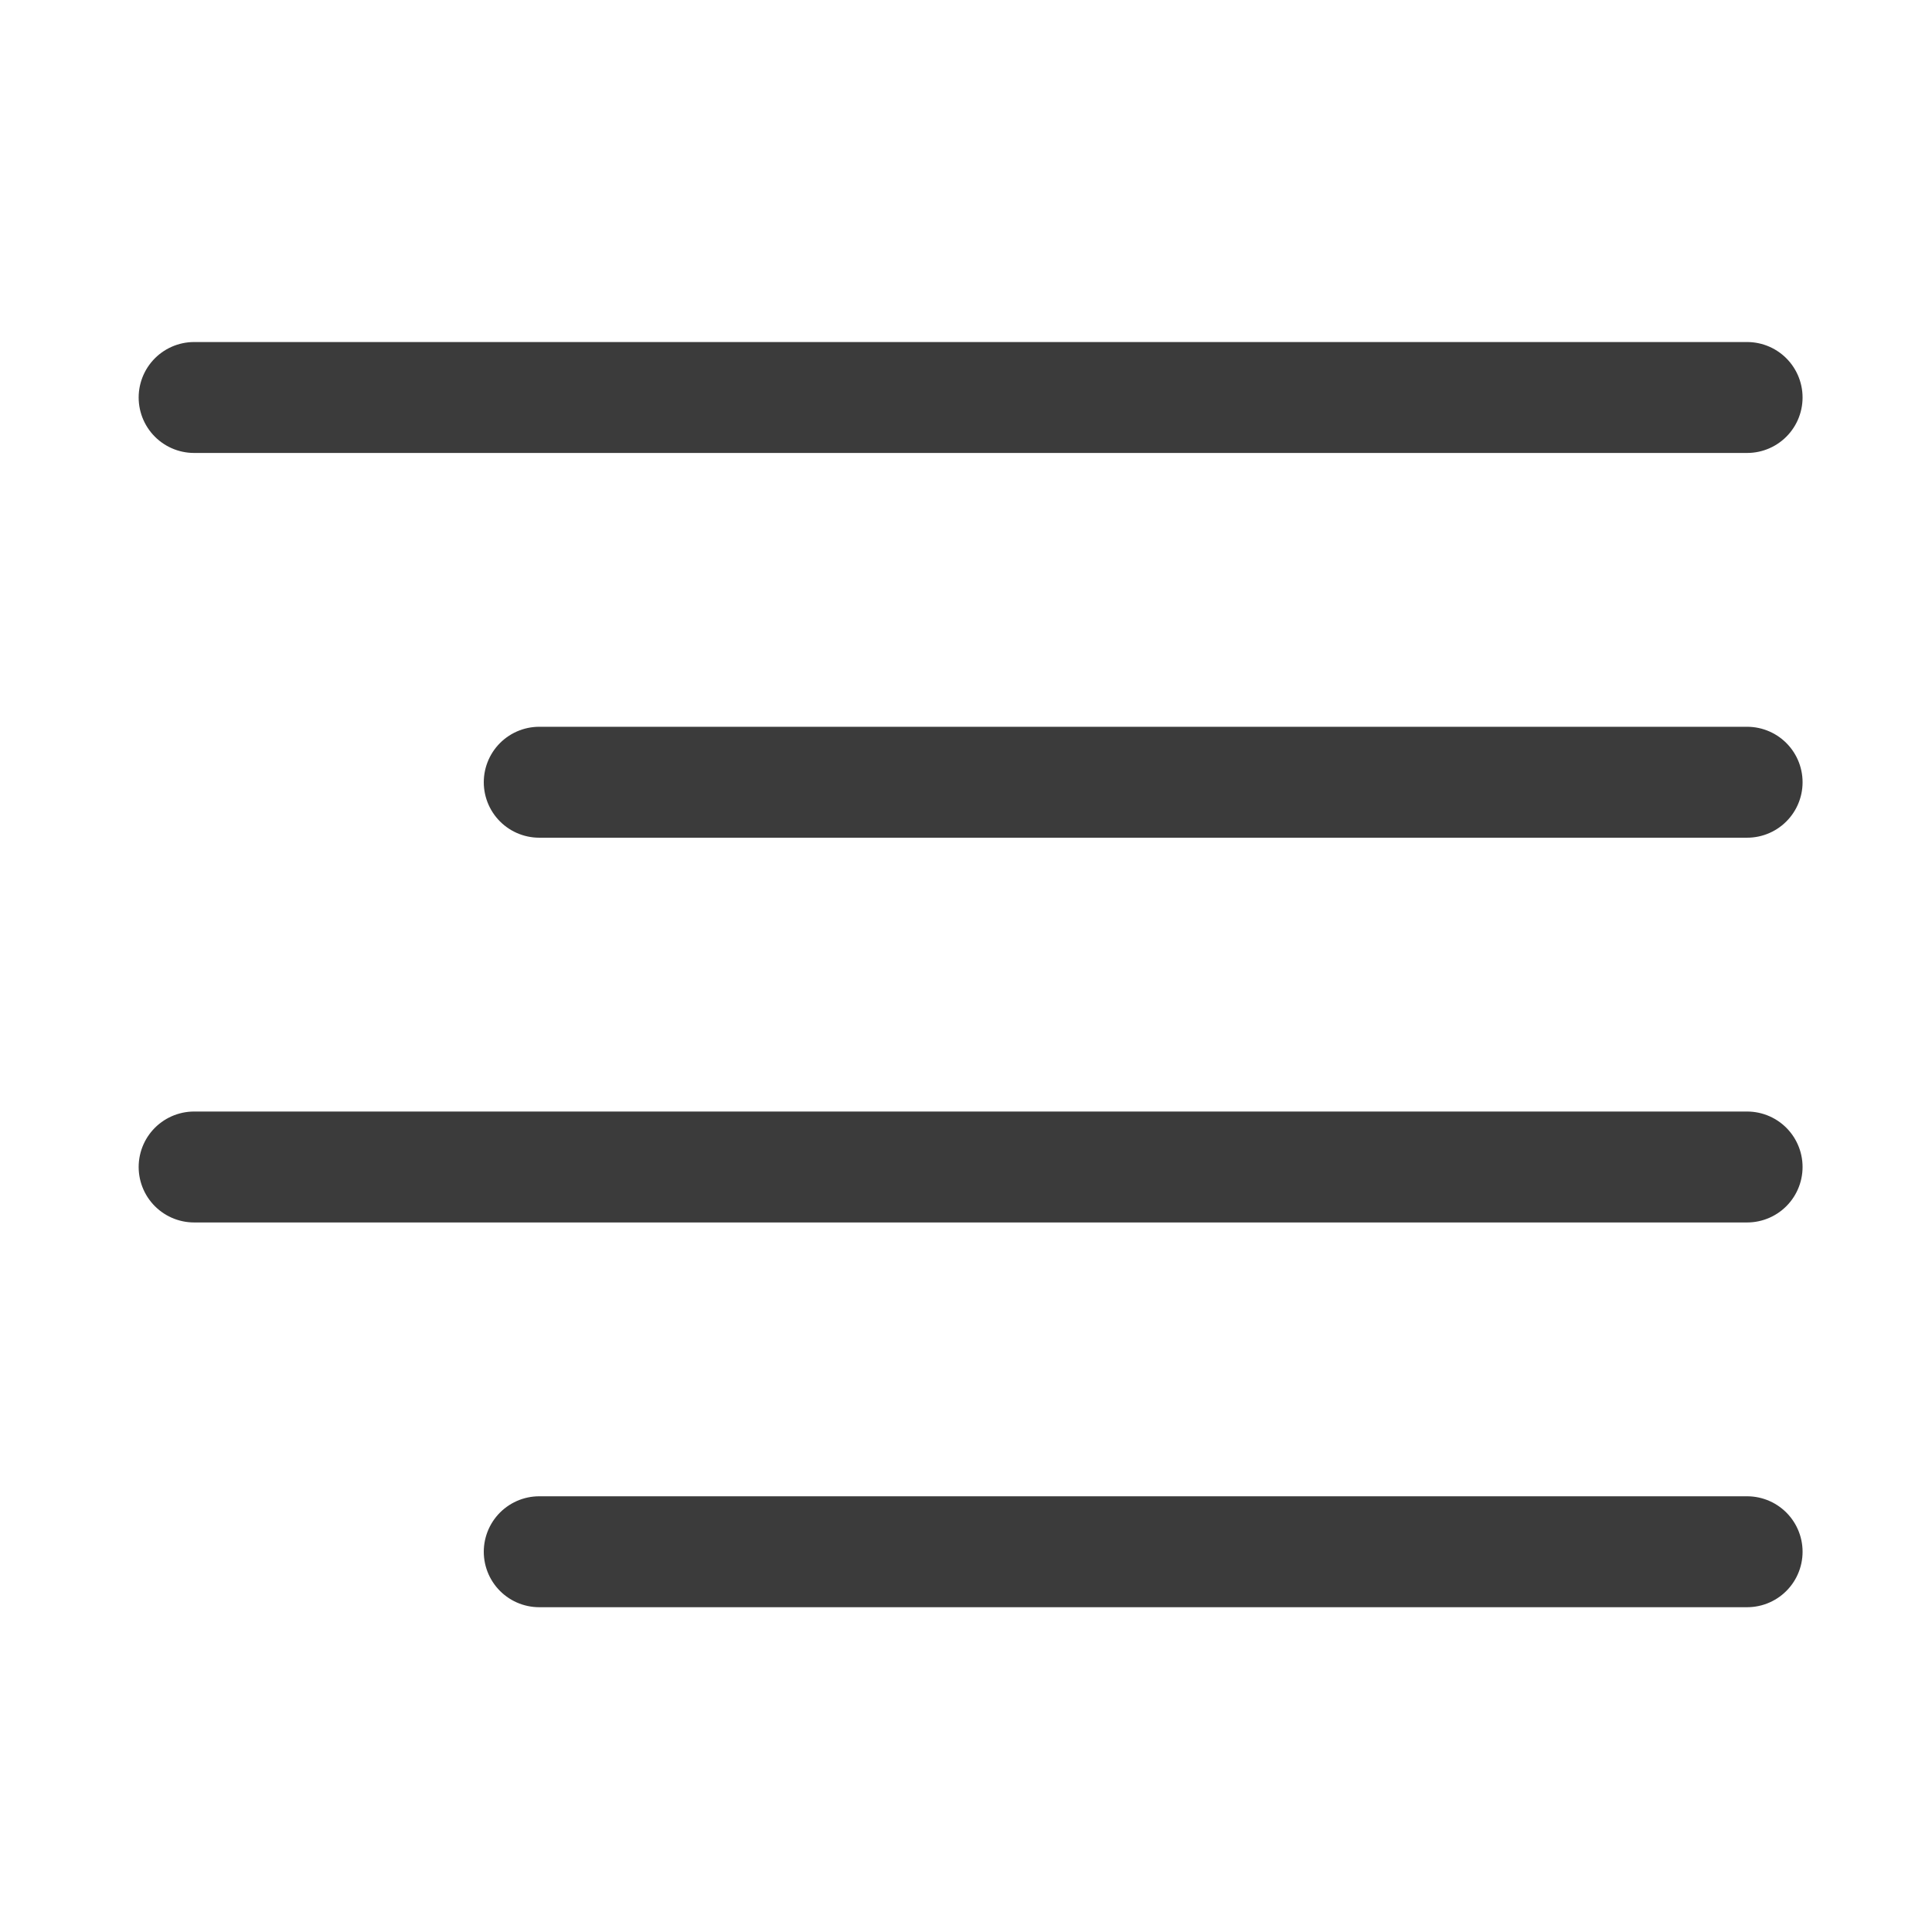
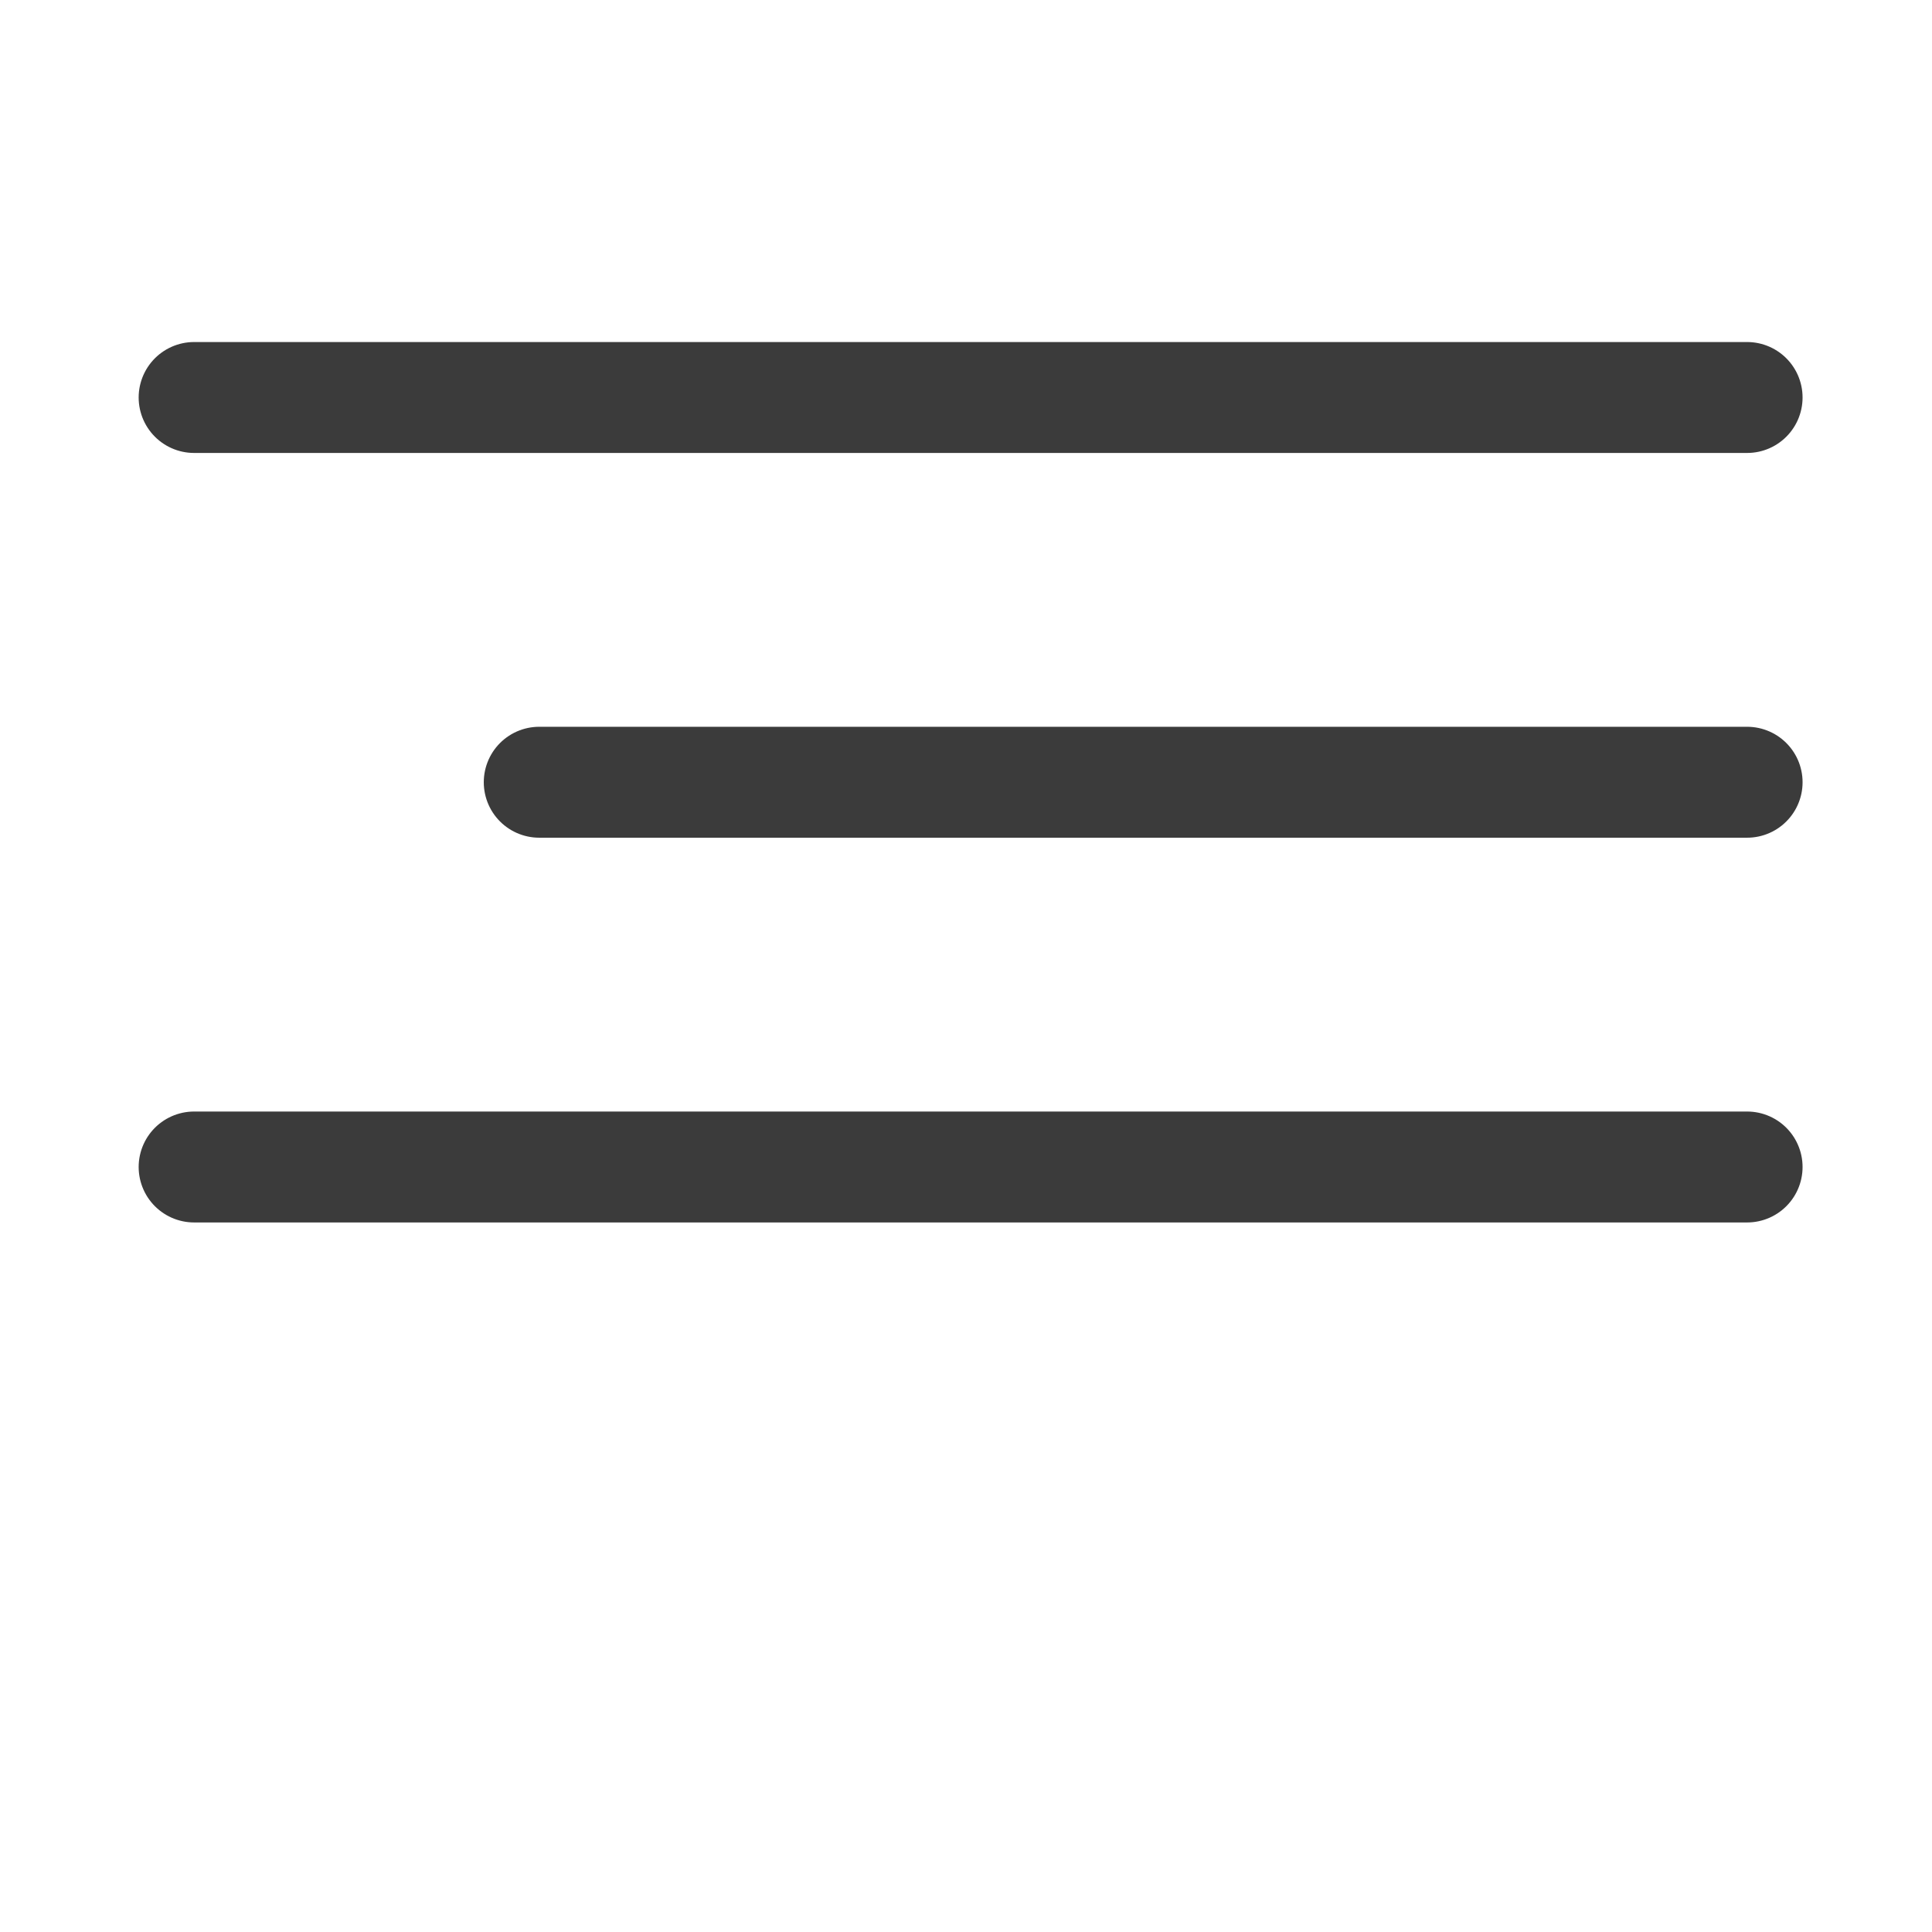
<svg xmlns="http://www.w3.org/2000/svg" width="209" height="209" viewBox="0 0 209 209" fill="none">
  <path d="M188.999 84.621H58.334" stroke="#3B3B3B" stroke-width="12" stroke-linecap="round" stroke-linejoin="round" />
  <path d="M188.998 43H21" stroke="#3B3B3B" stroke-width="12" stroke-linecap="round" stroke-linejoin="round" />
  <path d="M188.998 126.243H21" stroke="#3B3B3B" stroke-width="12" stroke-linecap="round" stroke-linejoin="round" />
-   <path d="M188.999 167.865H58.334" stroke="#3B3B3B" stroke-width="12" stroke-linecap="round" stroke-linejoin="round" />
</svg>